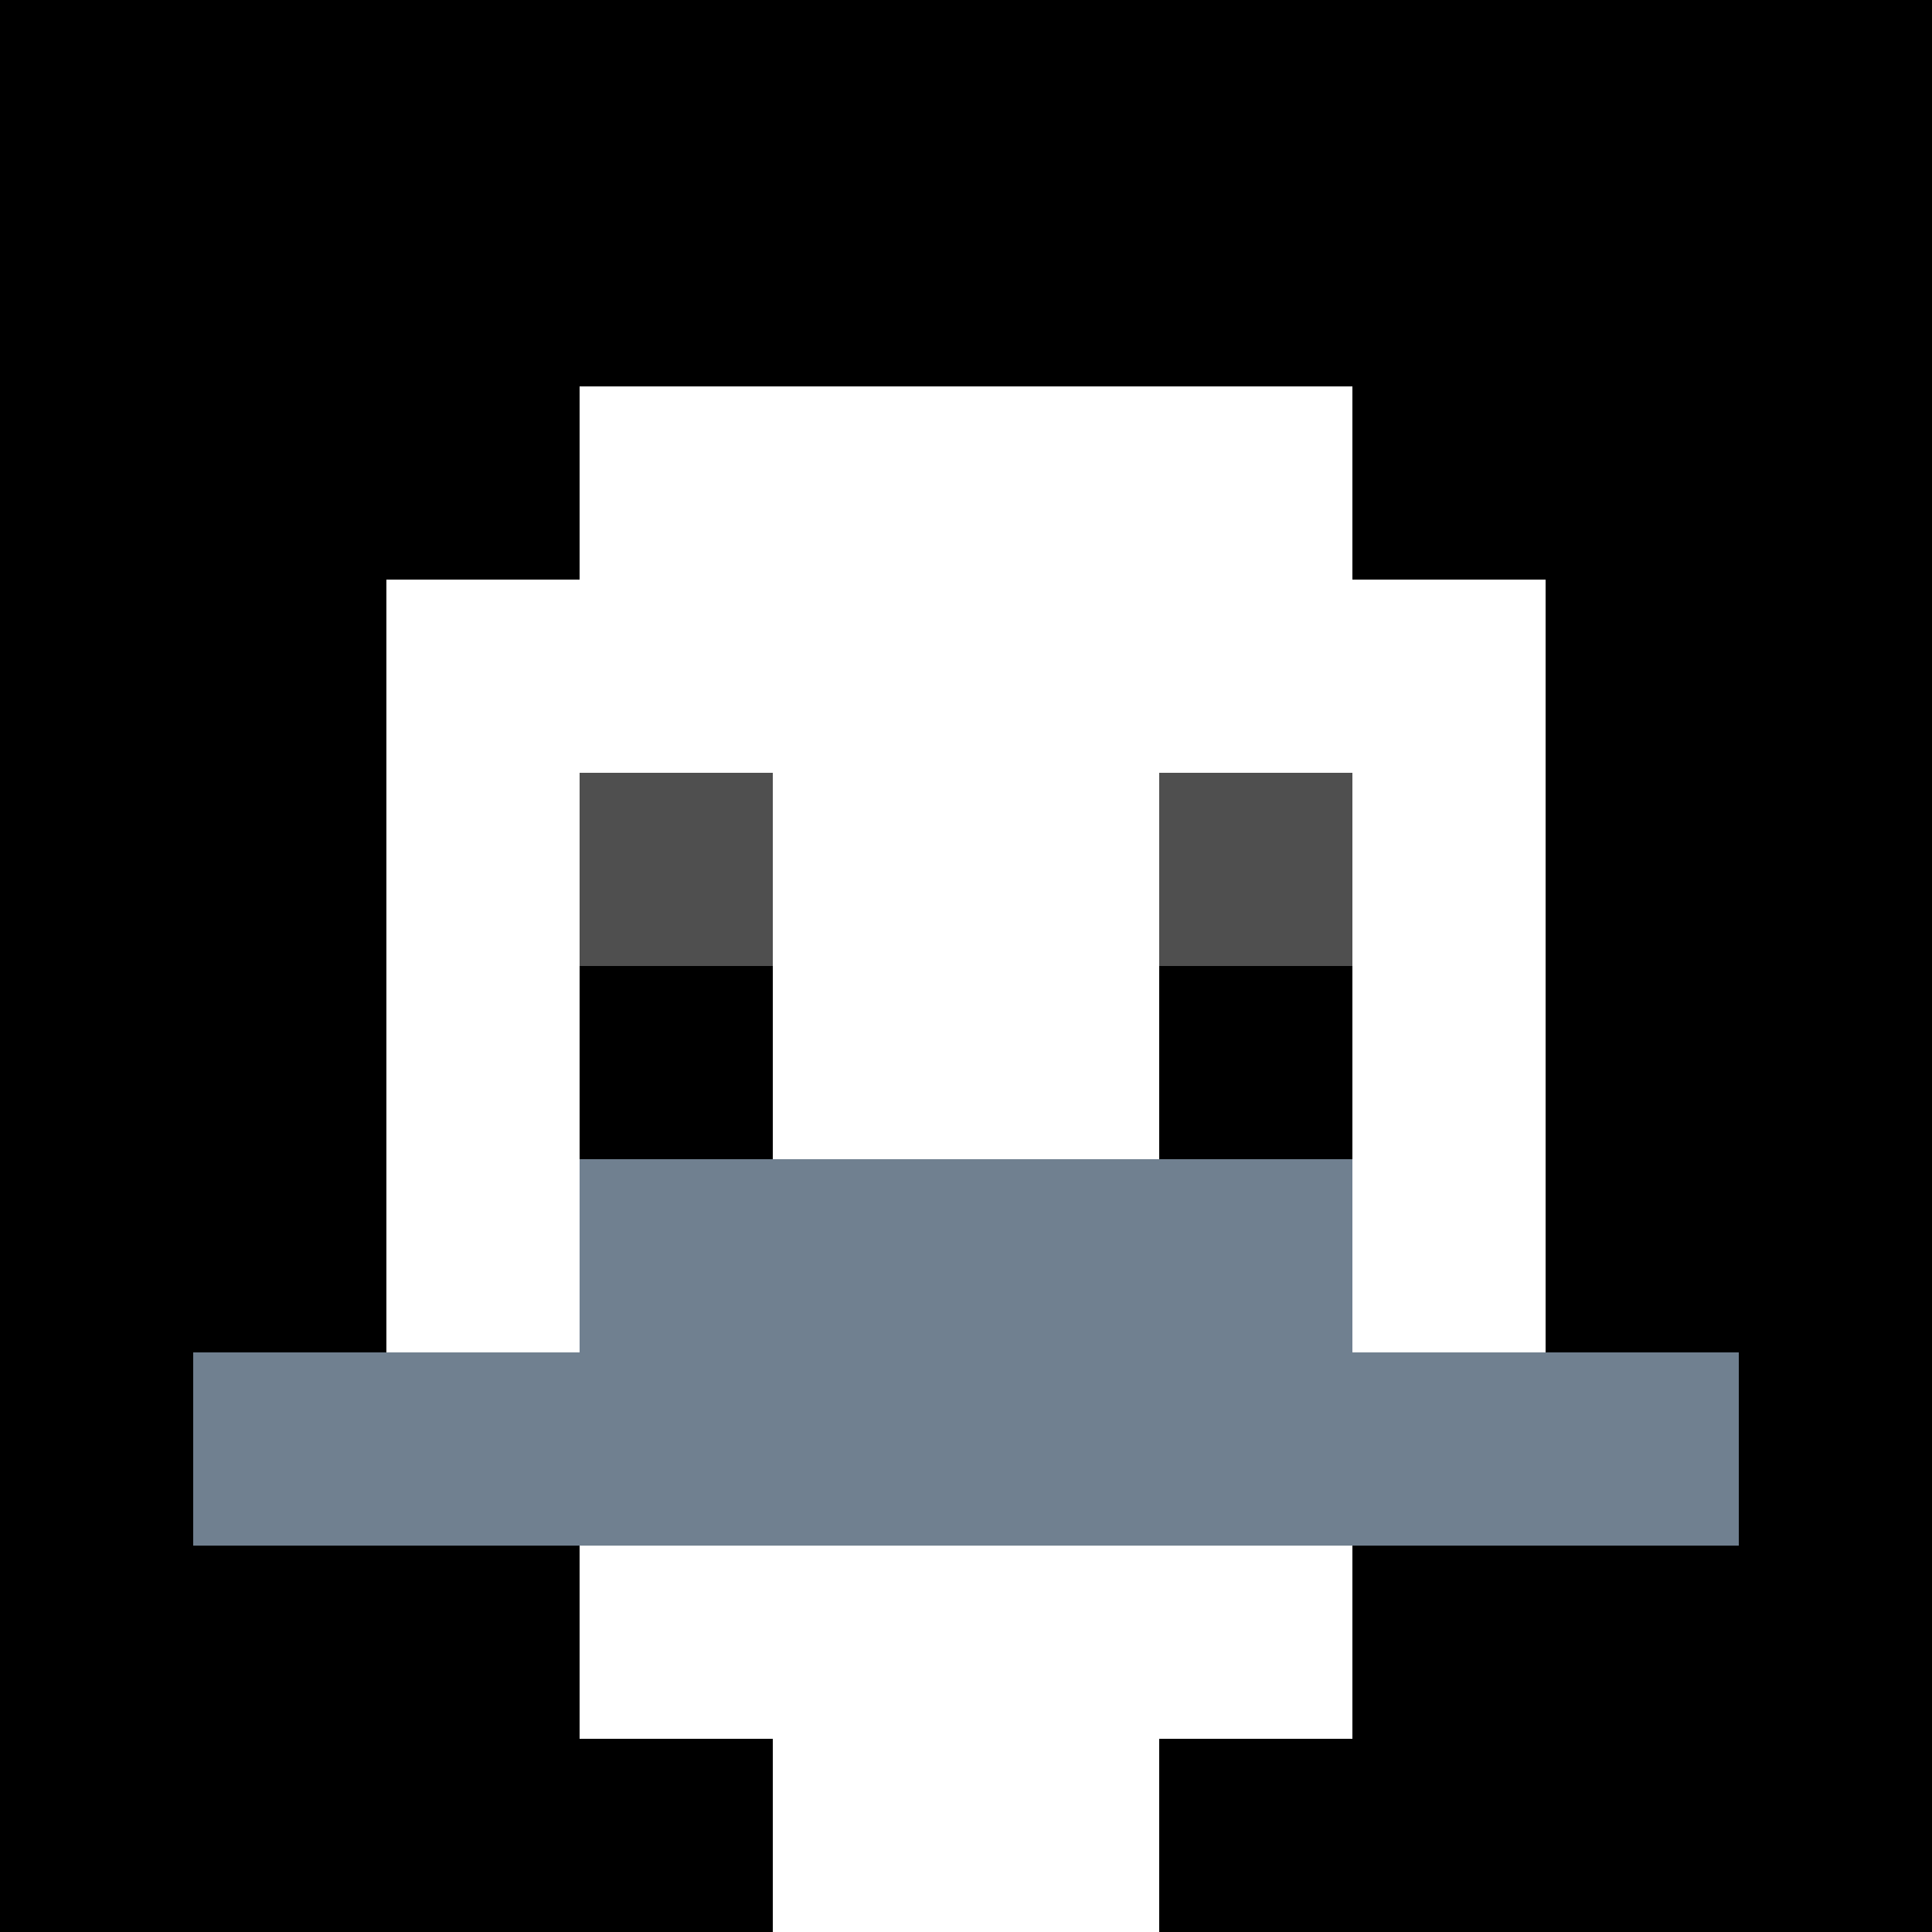
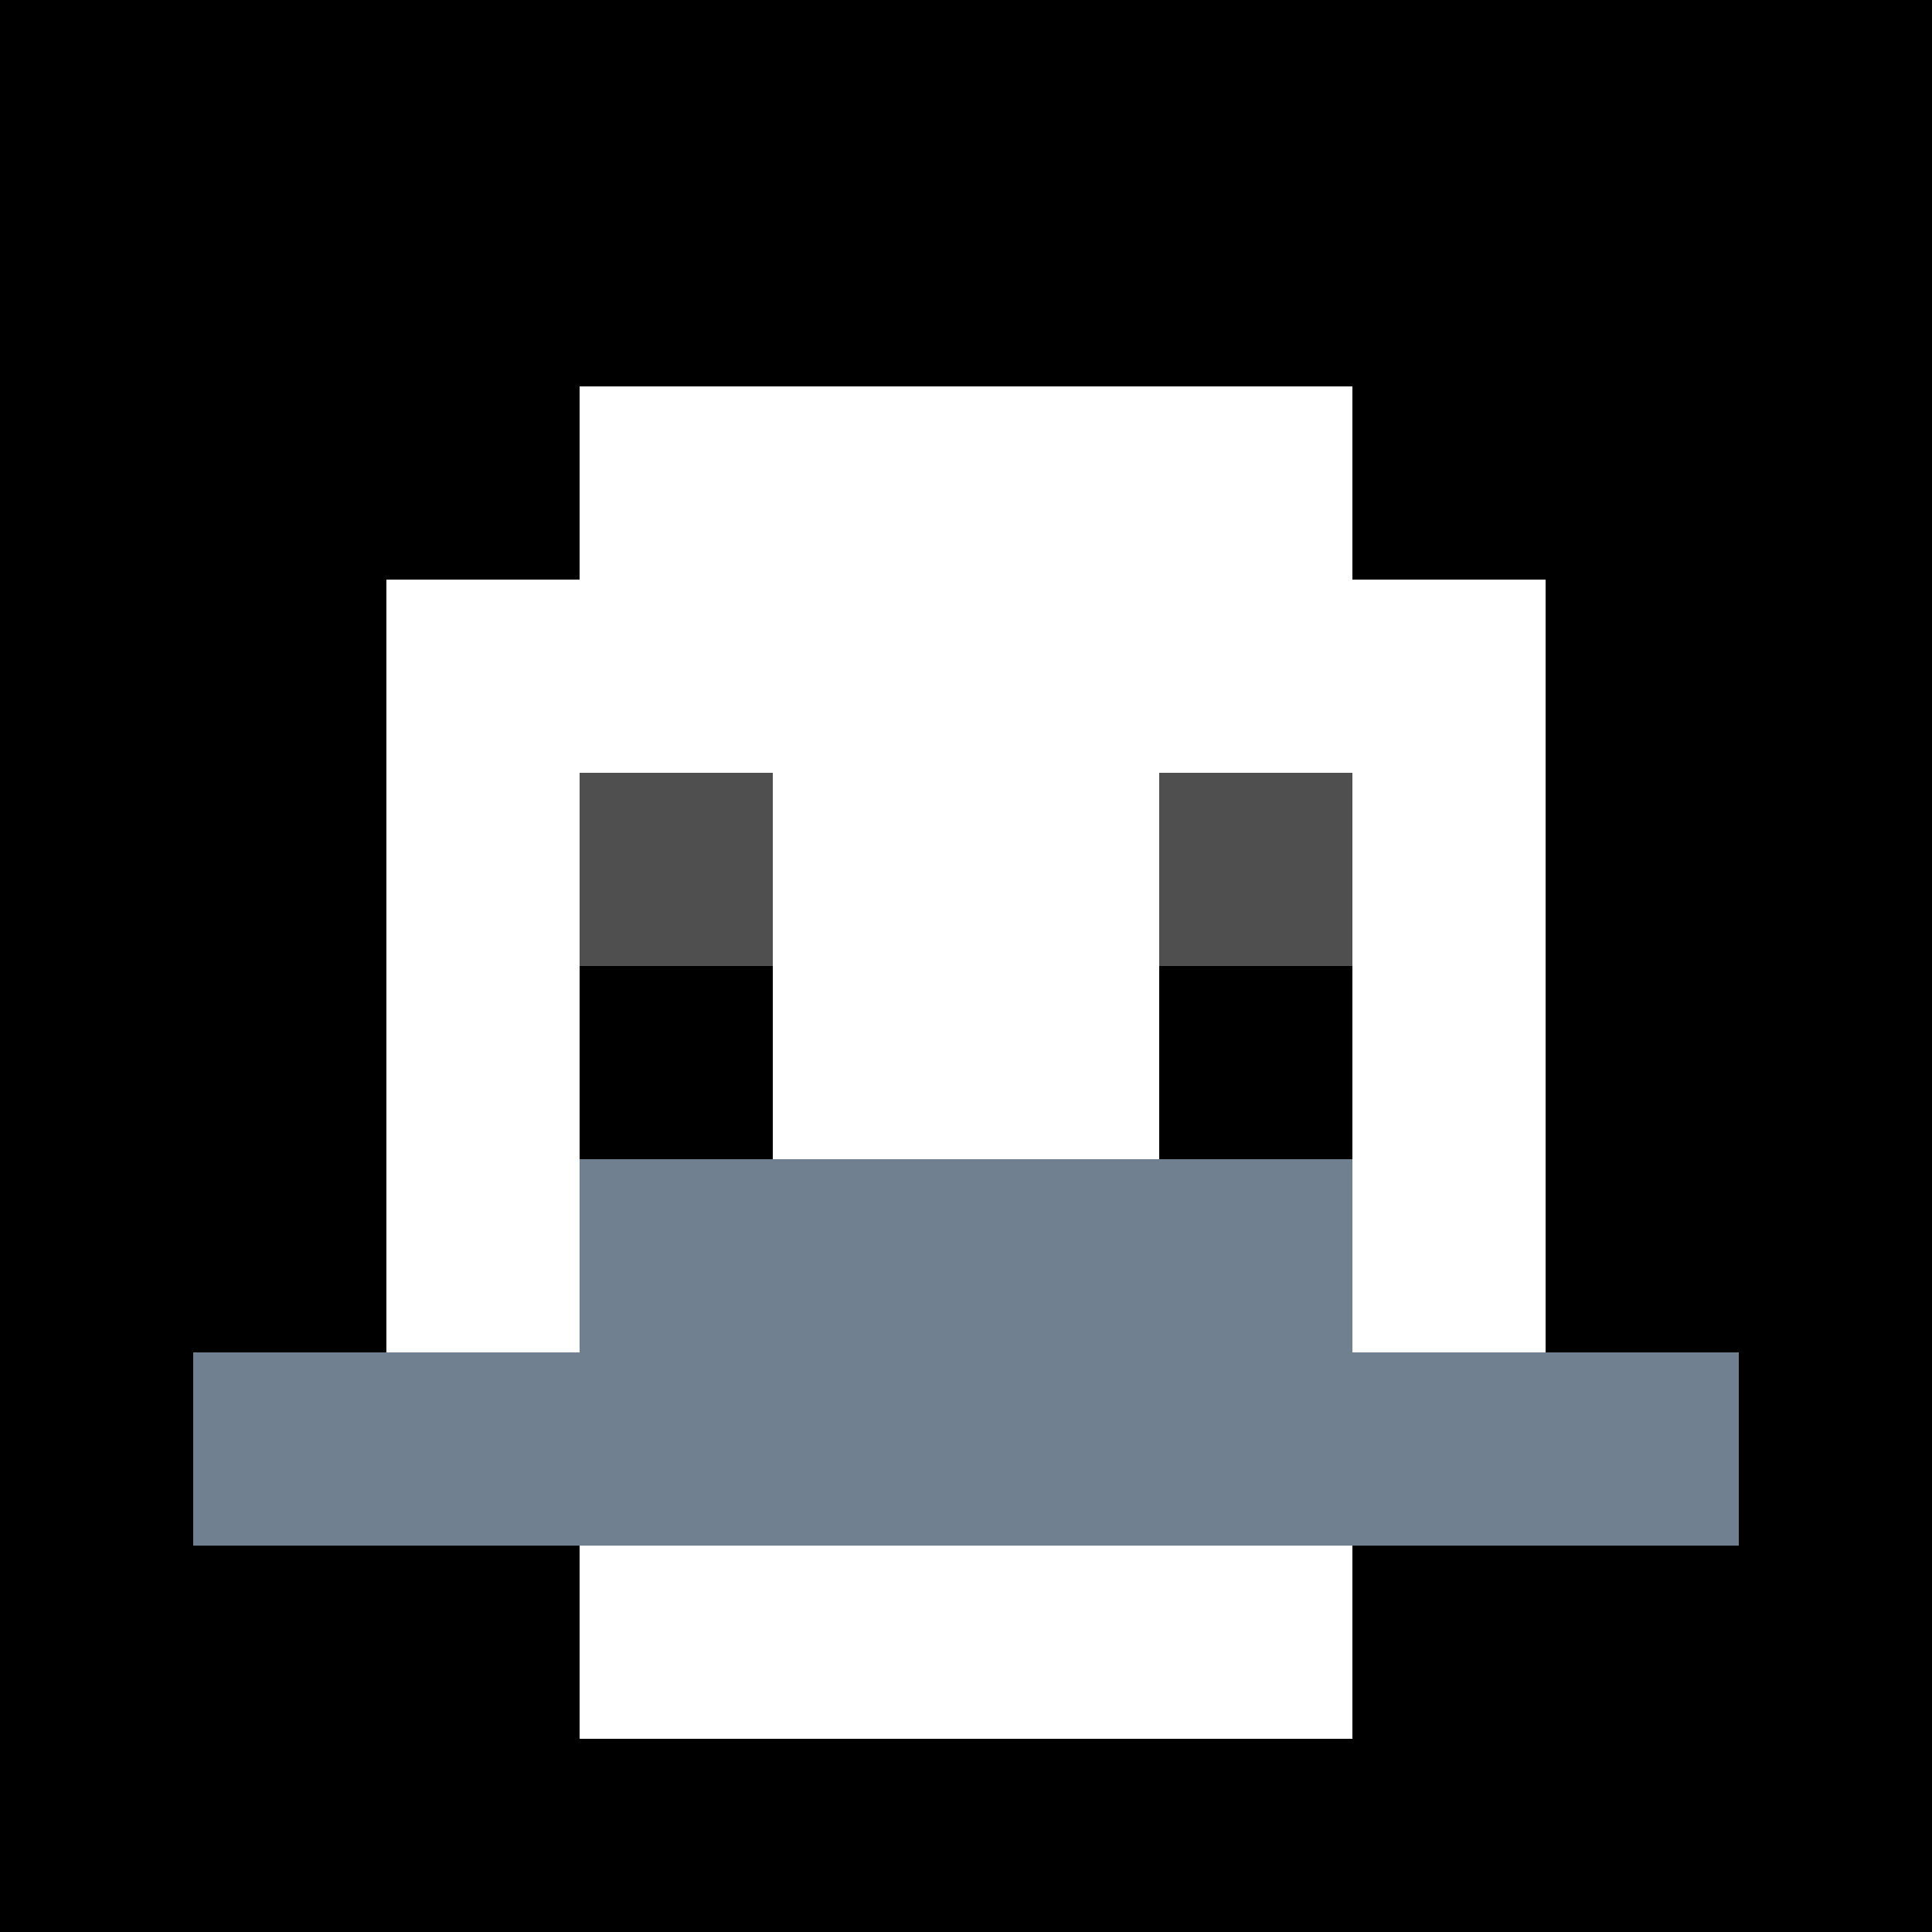
<svg xmlns="http://www.w3.org/2000/svg" version="1.1" width="600" height="600" viewBox="0 0 123 123">
  <title>'goose-pfp-classic' by Dmitri Cherniak</title>
  <desc>The Goose Is Loose (Black Edition)</desc>
  <rect width="100%" height="100%" fill="#060404" />
  <g>
    <g id="0-0">
      <rect x="0" y="0" height="123" width="123" fill="#000000" />
      <g>
        <rect id="0-0-3-2-4-7" x="36.9" y="24.6" width="49.2" height="86.1" fill="#FFFFFF" />
        <rect id="0-0-2-3-6-5" x="24.6" y="36.9" width="73.8" height="61.5" fill="#FFFFFF" />
-         <rect id="0-0-4-8-2-2" x="49.2" y="98.4" width="24.6" height="24.6" fill="#FFFFFF" />
        <rect id="0-0-1-7-8-1" x="12.3" y="86.1" width="98.4" height="12.3" fill="#708090" />
        <rect id="0-0-3-6-4-2" x="36.9" y="73.8" width="49.2" height="24.6" fill="#708090" />
        <rect id="0-0-3-4-1-1" x="36.9" y="49.2" width="12.3" height="12.3" fill="#4F4F4F" />
        <rect id="0-0-6-4-1-1" x="73.8" y="49.2" width="12.3" height="12.3" fill="#4F4F4F" />
        <rect id="0-0-3-5-1-1" x="36.9" y="61.5" width="12.3" height="12.3" fill="#000000" />
        <rect id="0-0-6-5-1-1" x="73.8" y="61.5" width="12.3" height="12.3" fill="#000000" />
      </g>
    </g>
  </g>
</svg>